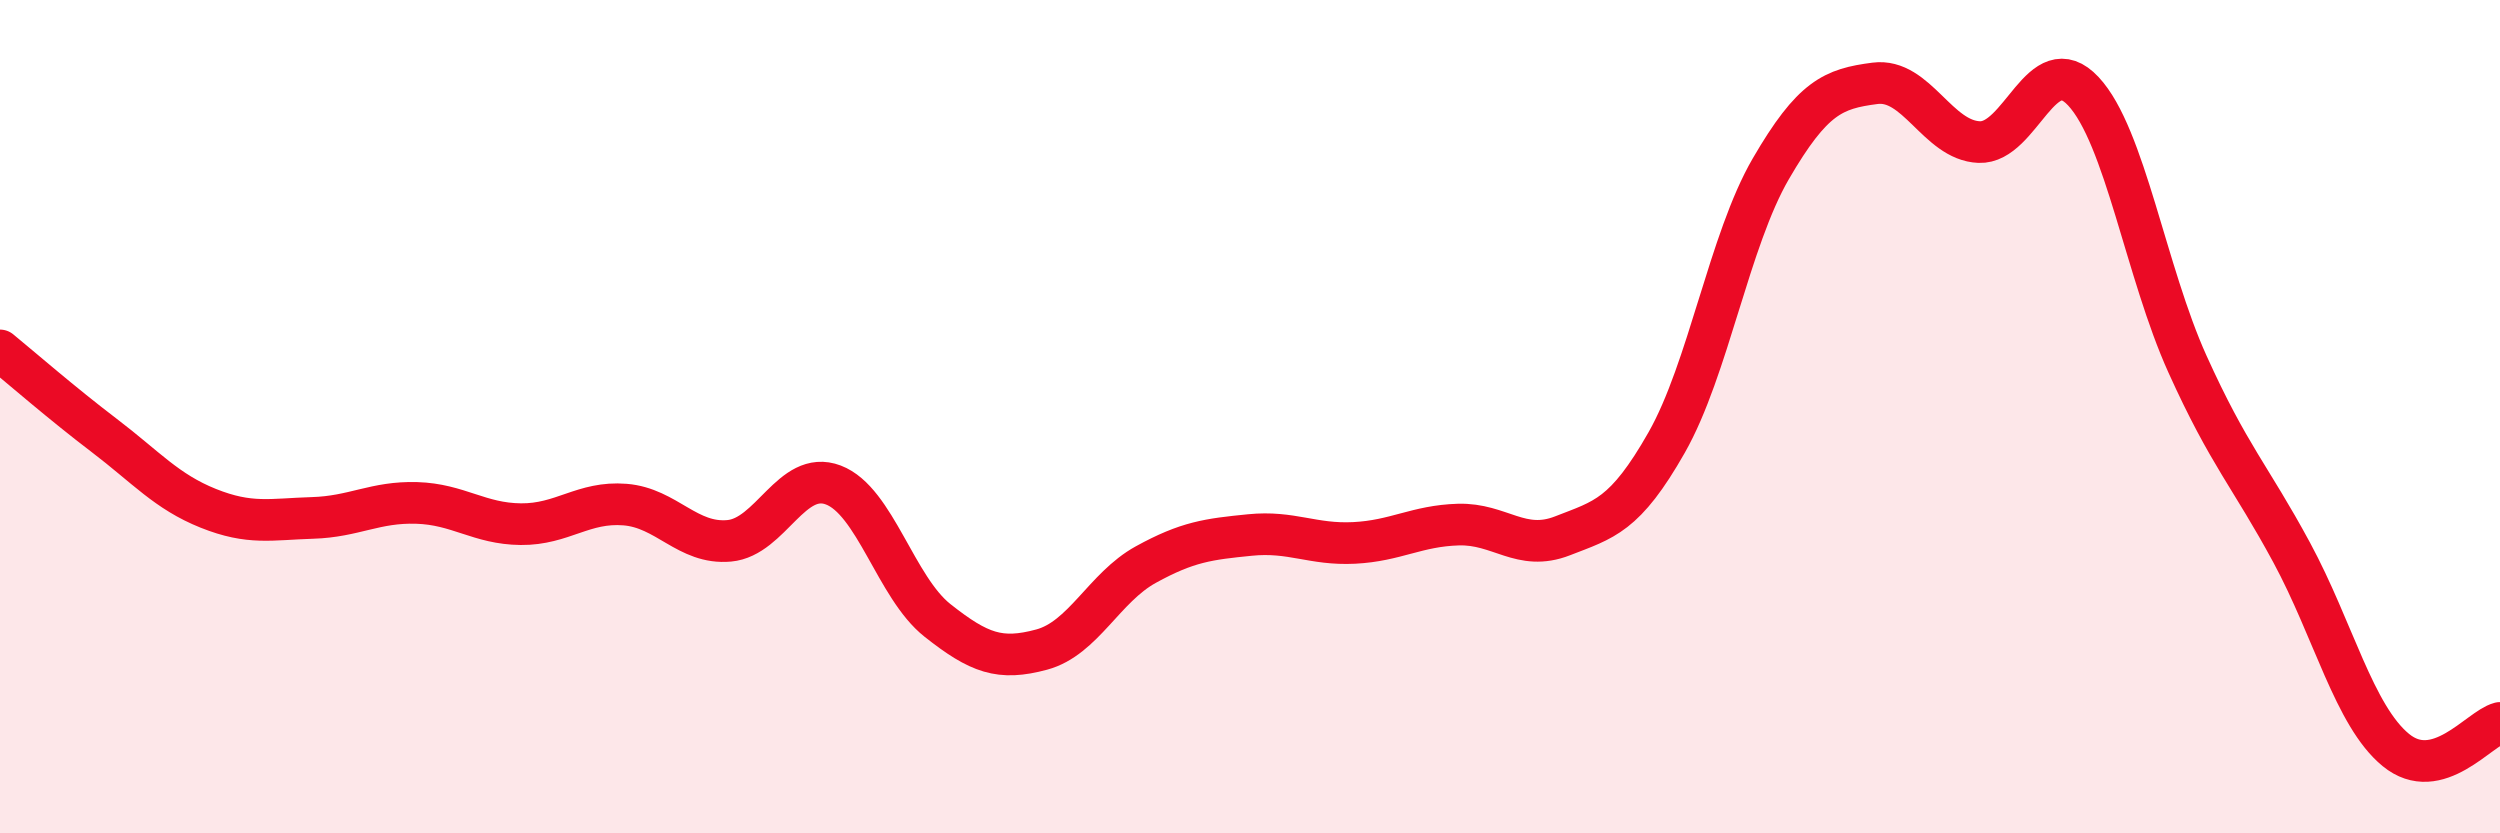
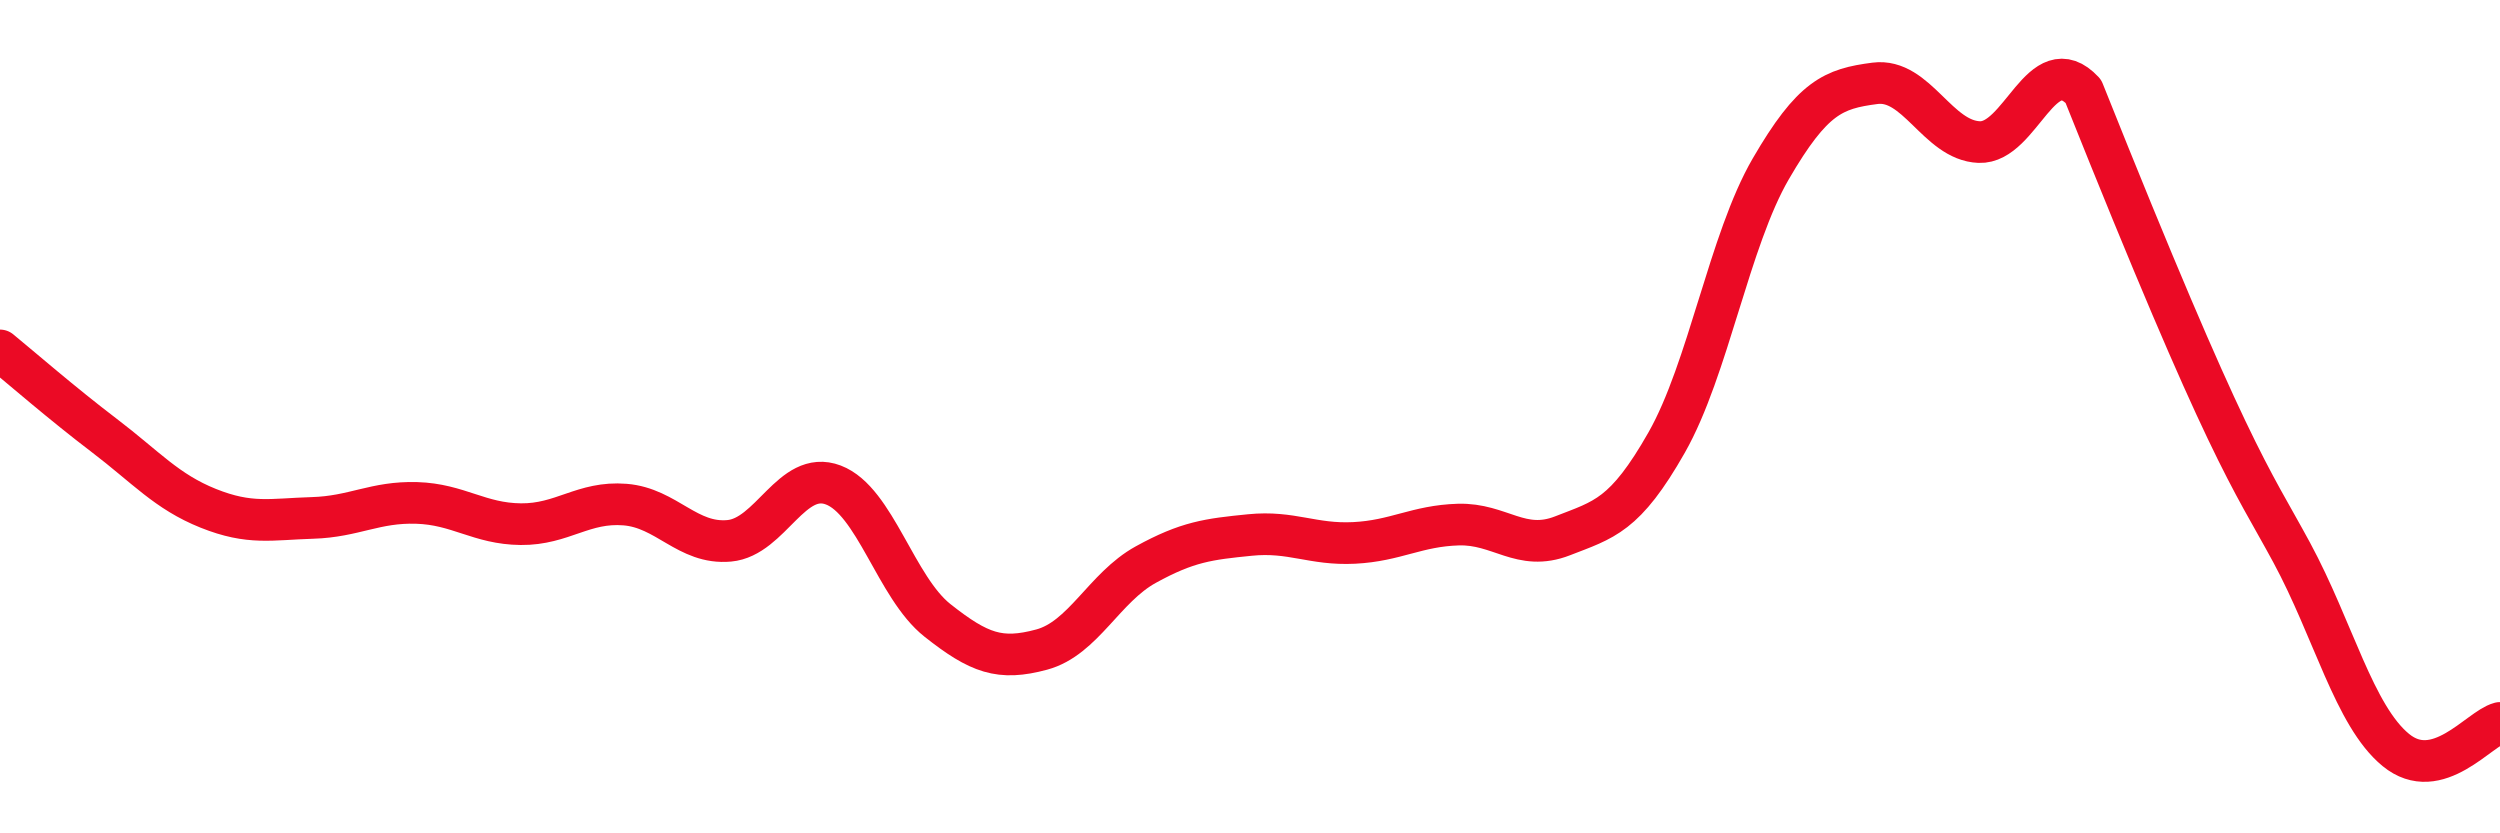
<svg xmlns="http://www.w3.org/2000/svg" width="60" height="20" viewBox="0 0 60 20">
-   <path d="M 0,8.41 C 0.5,8.82 1.5,9.69 2.5,10.45 C 3.5,11.21 4,11.8 5,12.2 C 6,12.6 6.5,12.46 7.5,12.43 C 8.5,12.4 9,12.04 10,12.07 C 11,12.1 11.5,12.57 12.5,12.58 C 13.5,12.59 14,12.03 15,12.11 C 16,12.19 16.5,13.07 17.5,12.98 C 18.5,12.89 19,11.26 20,11.64 C 21,12.02 21.5,14.1 22.5,14.89 C 23.5,15.68 24,15.86 25,15.59 C 26,15.32 26.5,14.1 27.5,13.55 C 28.5,13 29,12.94 30,12.84 C 31,12.74 31.5,13.08 32.5,13.03 C 33.5,12.98 34,12.62 35,12.59 C 36,12.56 36.5,13.25 37.5,12.86 C 38.5,12.47 39,12.38 40,10.62 C 41,8.86 41.5,5.77 42.5,4.05 C 43.5,2.33 44,2.13 45,2 C 46,1.87 46.5,3.37 47.5,3.41 C 48.5,3.45 49,1.12 50,2.19 C 51,3.26 51.5,6.53 52.5,8.74 C 53.5,10.95 54,11.41 55,13.26 C 56,15.11 56.5,17.18 57.5,18 C 58.5,18.82 59.5,17.48 60,17.35L60 20L0 20Z" fill="#EB0A25" opacity="0.1" stroke-linecap="round" stroke-linejoin="round" />
-   <path d="M 0,8.41 C 0.5,8.82 1.5,9.69 2.5,10.45 C 3.5,11.21 4,11.8 5,12.2 C 6,12.6 6.5,12.46 7.5,12.43 C 8.5,12.4 9,12.04 10,12.07 C 11,12.1 11.5,12.57 12.5,12.58 C 13.5,12.59 14,12.03 15,12.11 C 16,12.19 16.5,13.07 17.5,12.98 C 18.5,12.89 19,11.26 20,11.64 C 21,12.02 21.5,14.1 22.5,14.89 C 23.5,15.68 24,15.86 25,15.59 C 26,15.32 26.5,14.1 27.5,13.55 C 28.5,13 29,12.94 30,12.84 C 31,12.74 31.5,13.08 32.5,13.03 C 33.5,12.98 34,12.62 35,12.59 C 36,12.56 36.5,13.25 37.5,12.86 C 38.5,12.47 39,12.38 40,10.62 C 41,8.86 41.5,5.77 42.5,4.05 C 43.5,2.33 44,2.13 45,2 C 46,1.87 46.5,3.37 47.5,3.41 C 48.5,3.45 49,1.12 50,2.19 C 51,3.26 51.5,6.53 52.5,8.74 C 53.5,10.95 54,11.41 55,13.26 C 56,15.11 56.5,17.18 57.5,18 C 58.5,18.82 59.5,17.48 60,17.35" stroke="#EB0A25" stroke-width="1" fill="none" stroke-linecap="round" stroke-linejoin="round" />
+   <path d="M 0,8.41 C 0.5,8.82 1.5,9.69 2.5,10.45 C 3.5,11.21 4,11.8 5,12.2 C 6,12.6 6.5,12.46 7.5,12.43 C 8.5,12.4 9,12.04 10,12.07 C 11,12.1 11.5,12.57 12.5,12.58 C 13.5,12.59 14,12.03 15,12.11 C 16,12.19 16.5,13.07 17.5,12.98 C 18.5,12.89 19,11.26 20,11.64 C 21,12.02 21.5,14.1 22.5,14.89 C 23.5,15.68 24,15.86 25,15.59 C 26,15.32 26.5,14.1 27.5,13.55 C 28.5,13 29,12.94 30,12.84 C 31,12.74 31.5,13.08 32.5,13.03 C 33.5,12.98 34,12.62 35,12.59 C 36,12.56 36.5,13.25 37.5,12.86 C 38.5,12.47 39,12.38 40,10.62 C 41,8.86 41.5,5.77 42.5,4.05 C 43.5,2.33 44,2.13 45,2 C 46,1.87 46.5,3.37 47.5,3.41 C 48.5,3.45 49,1.12 50,2.19 C 53.5,10.95 54,11.41 55,13.26 C 56,15.11 56.5,17.18 57.5,18 C 58.5,18.82 59.5,17.48 60,17.35" stroke="#EB0A25" stroke-width="1" fill="none" stroke-linecap="round" stroke-linejoin="round" />
</svg>